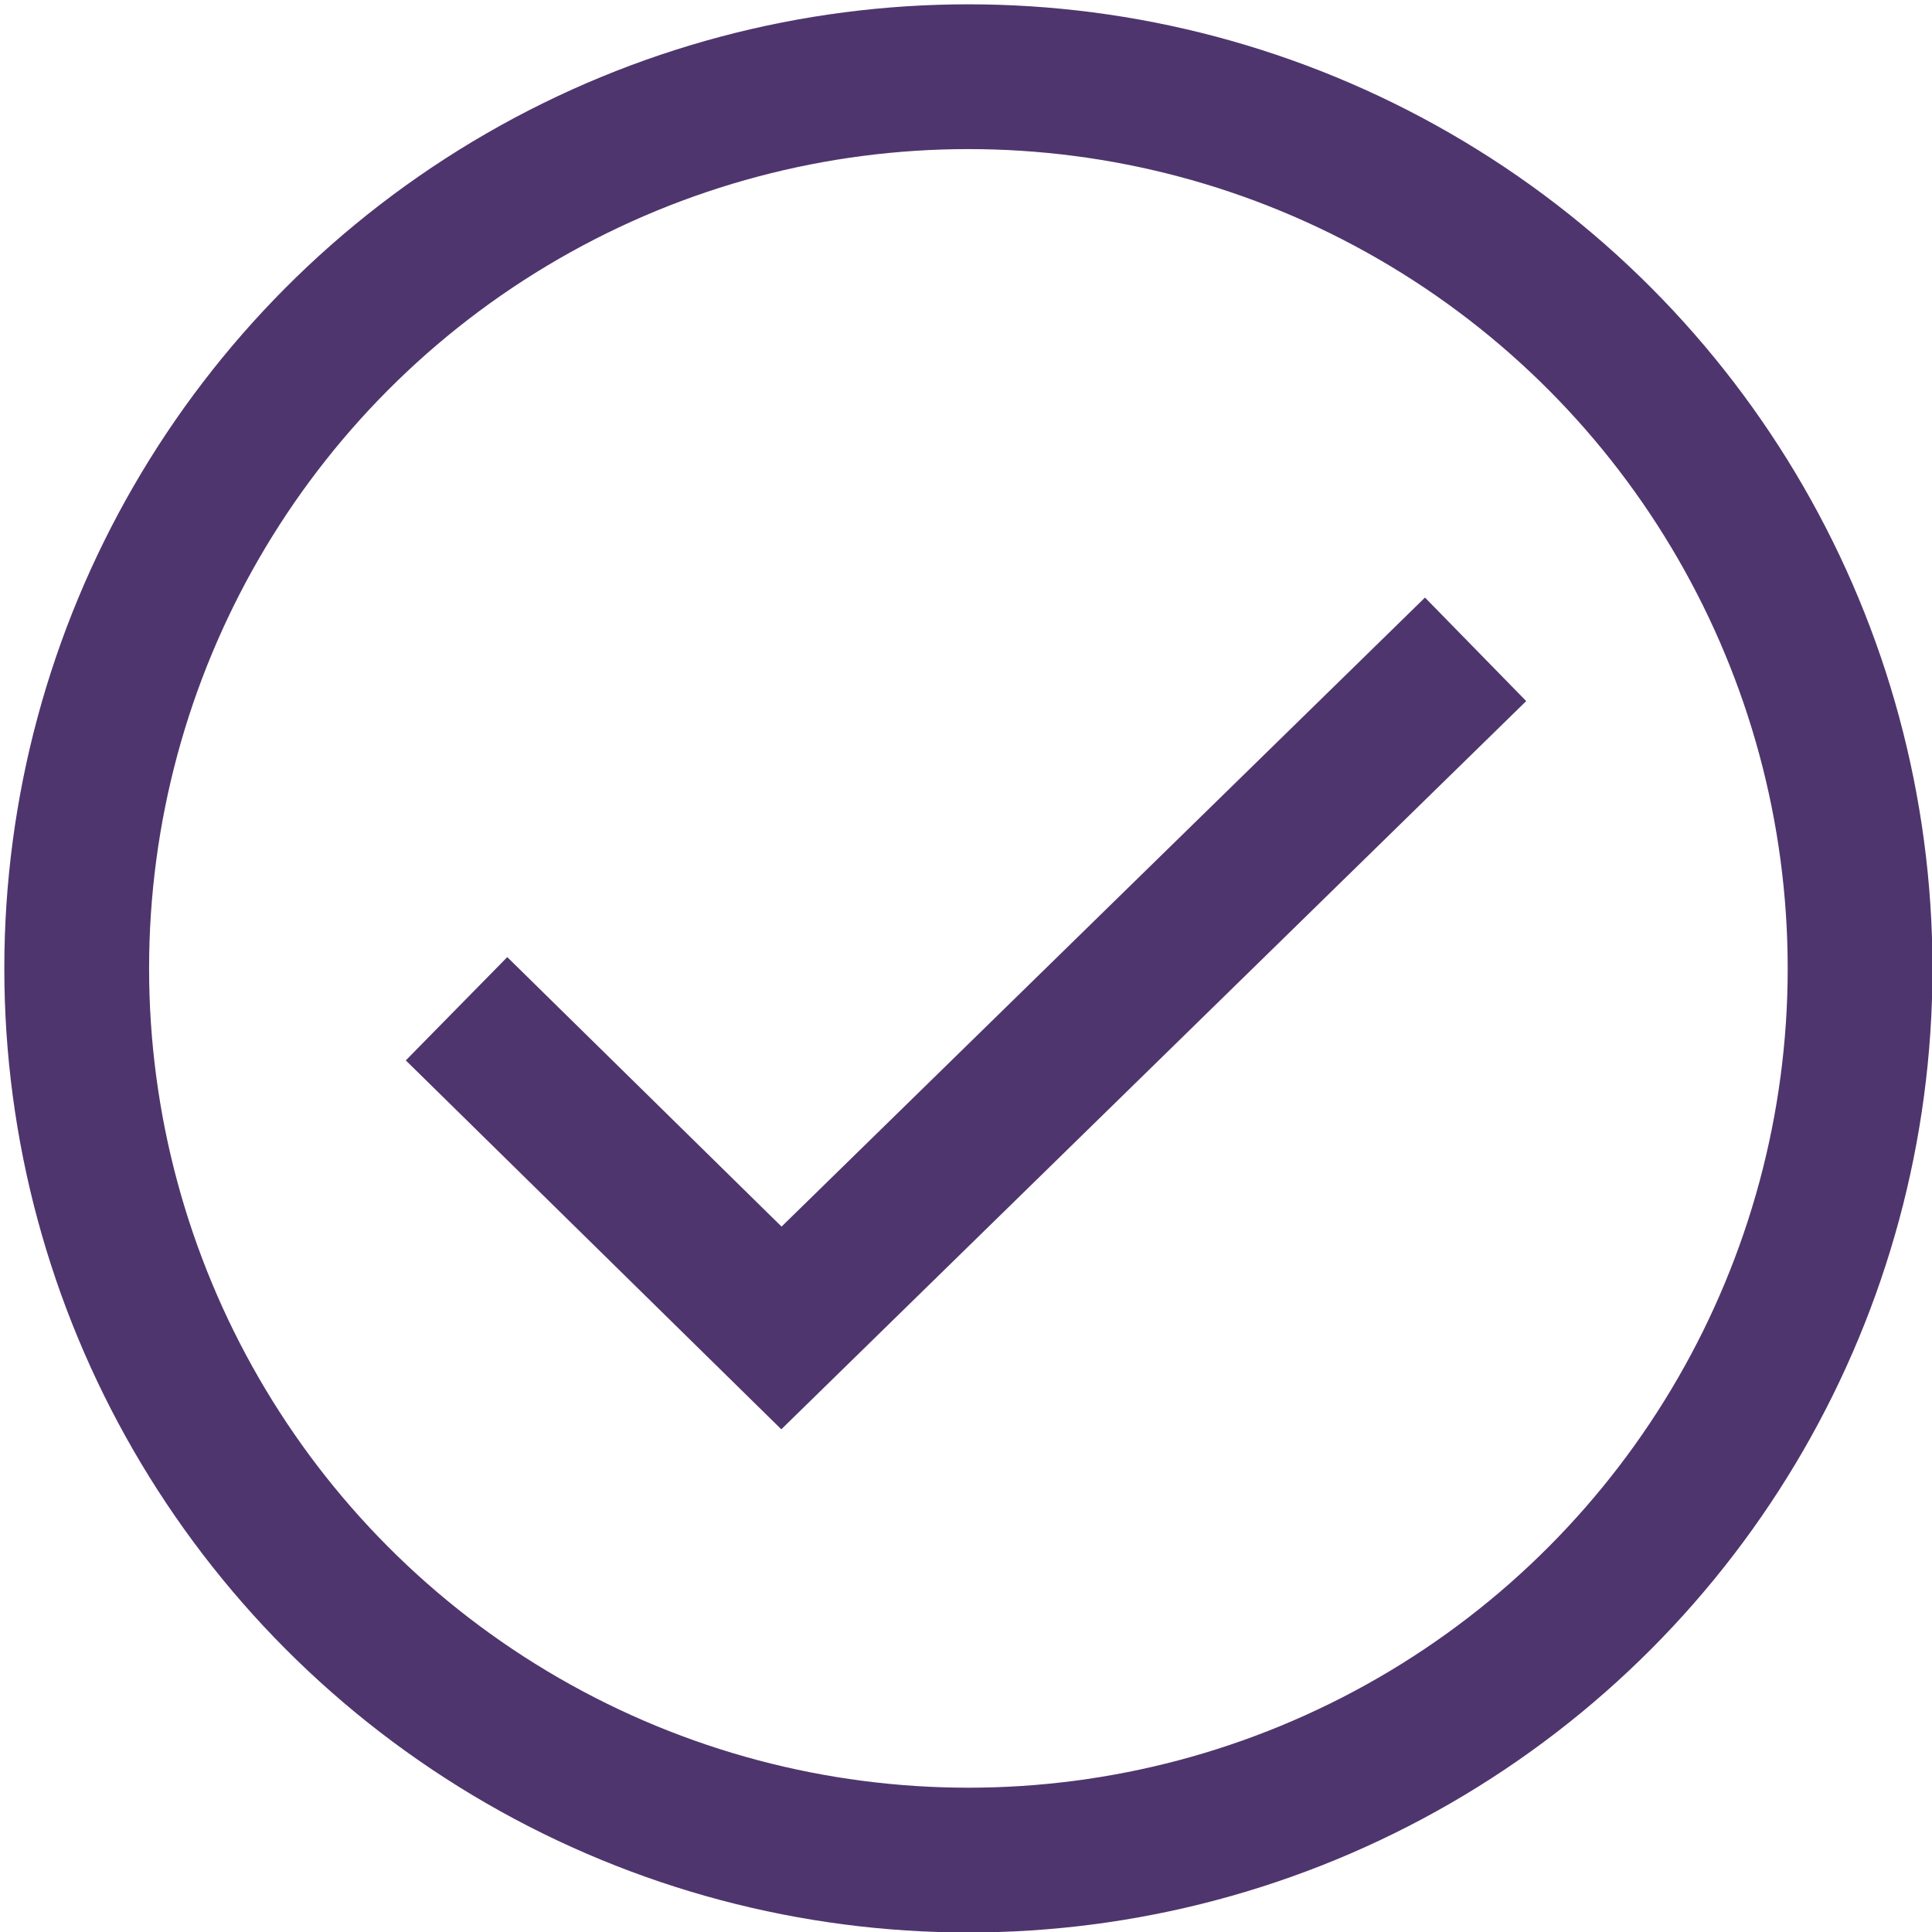
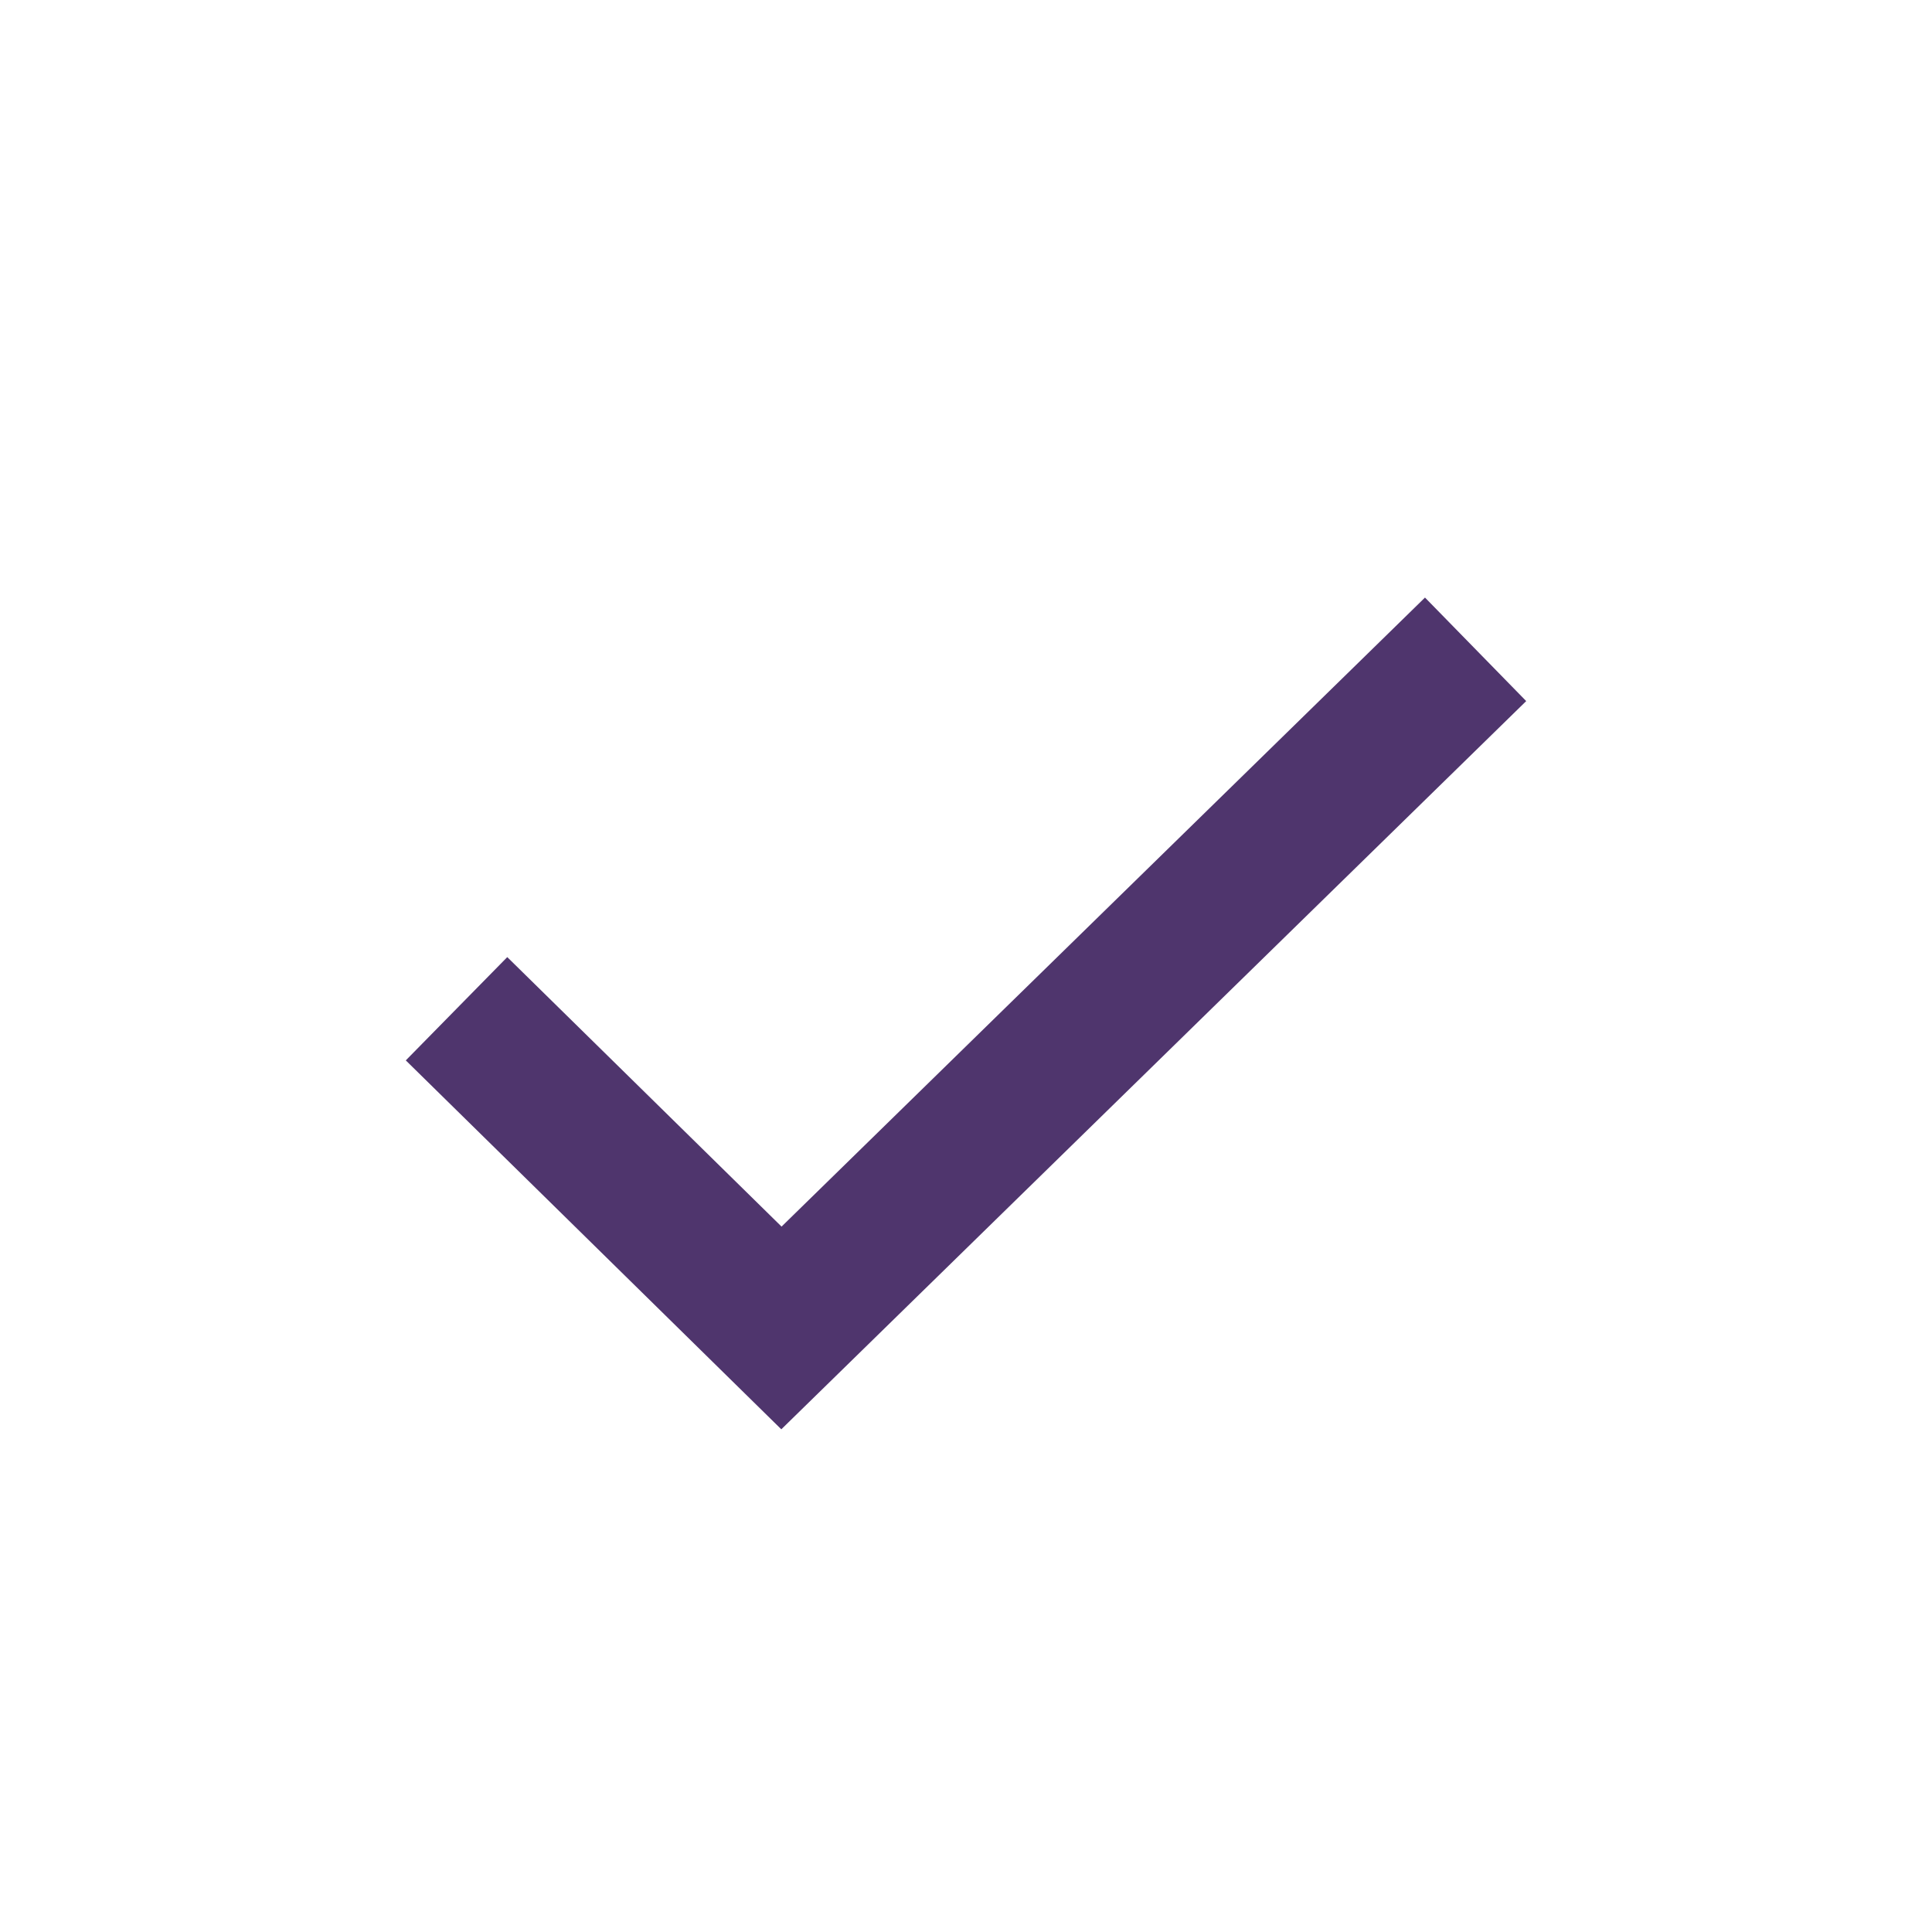
<svg xmlns="http://www.w3.org/2000/svg" version="1.1" id="Layer_1" x="0px" y="0px" viewBox="0 0 40.3 40.3" style="enable-background:new 0 0 40.3 40.3;" xml:space="preserve">
  <style type="text/css">
	.st0{fill:none;stroke:#4F356D;stroke-width:3.02;stroke-linecap:square;stroke-miterlimit:4.03;}
</style>
  <polyline class="st0" points="10.6,22.1 16.3,27.7 29.7,14.6 " />
-   <circle class="st0" cx="20.2" cy="20.2" r="18.6" />
</svg>